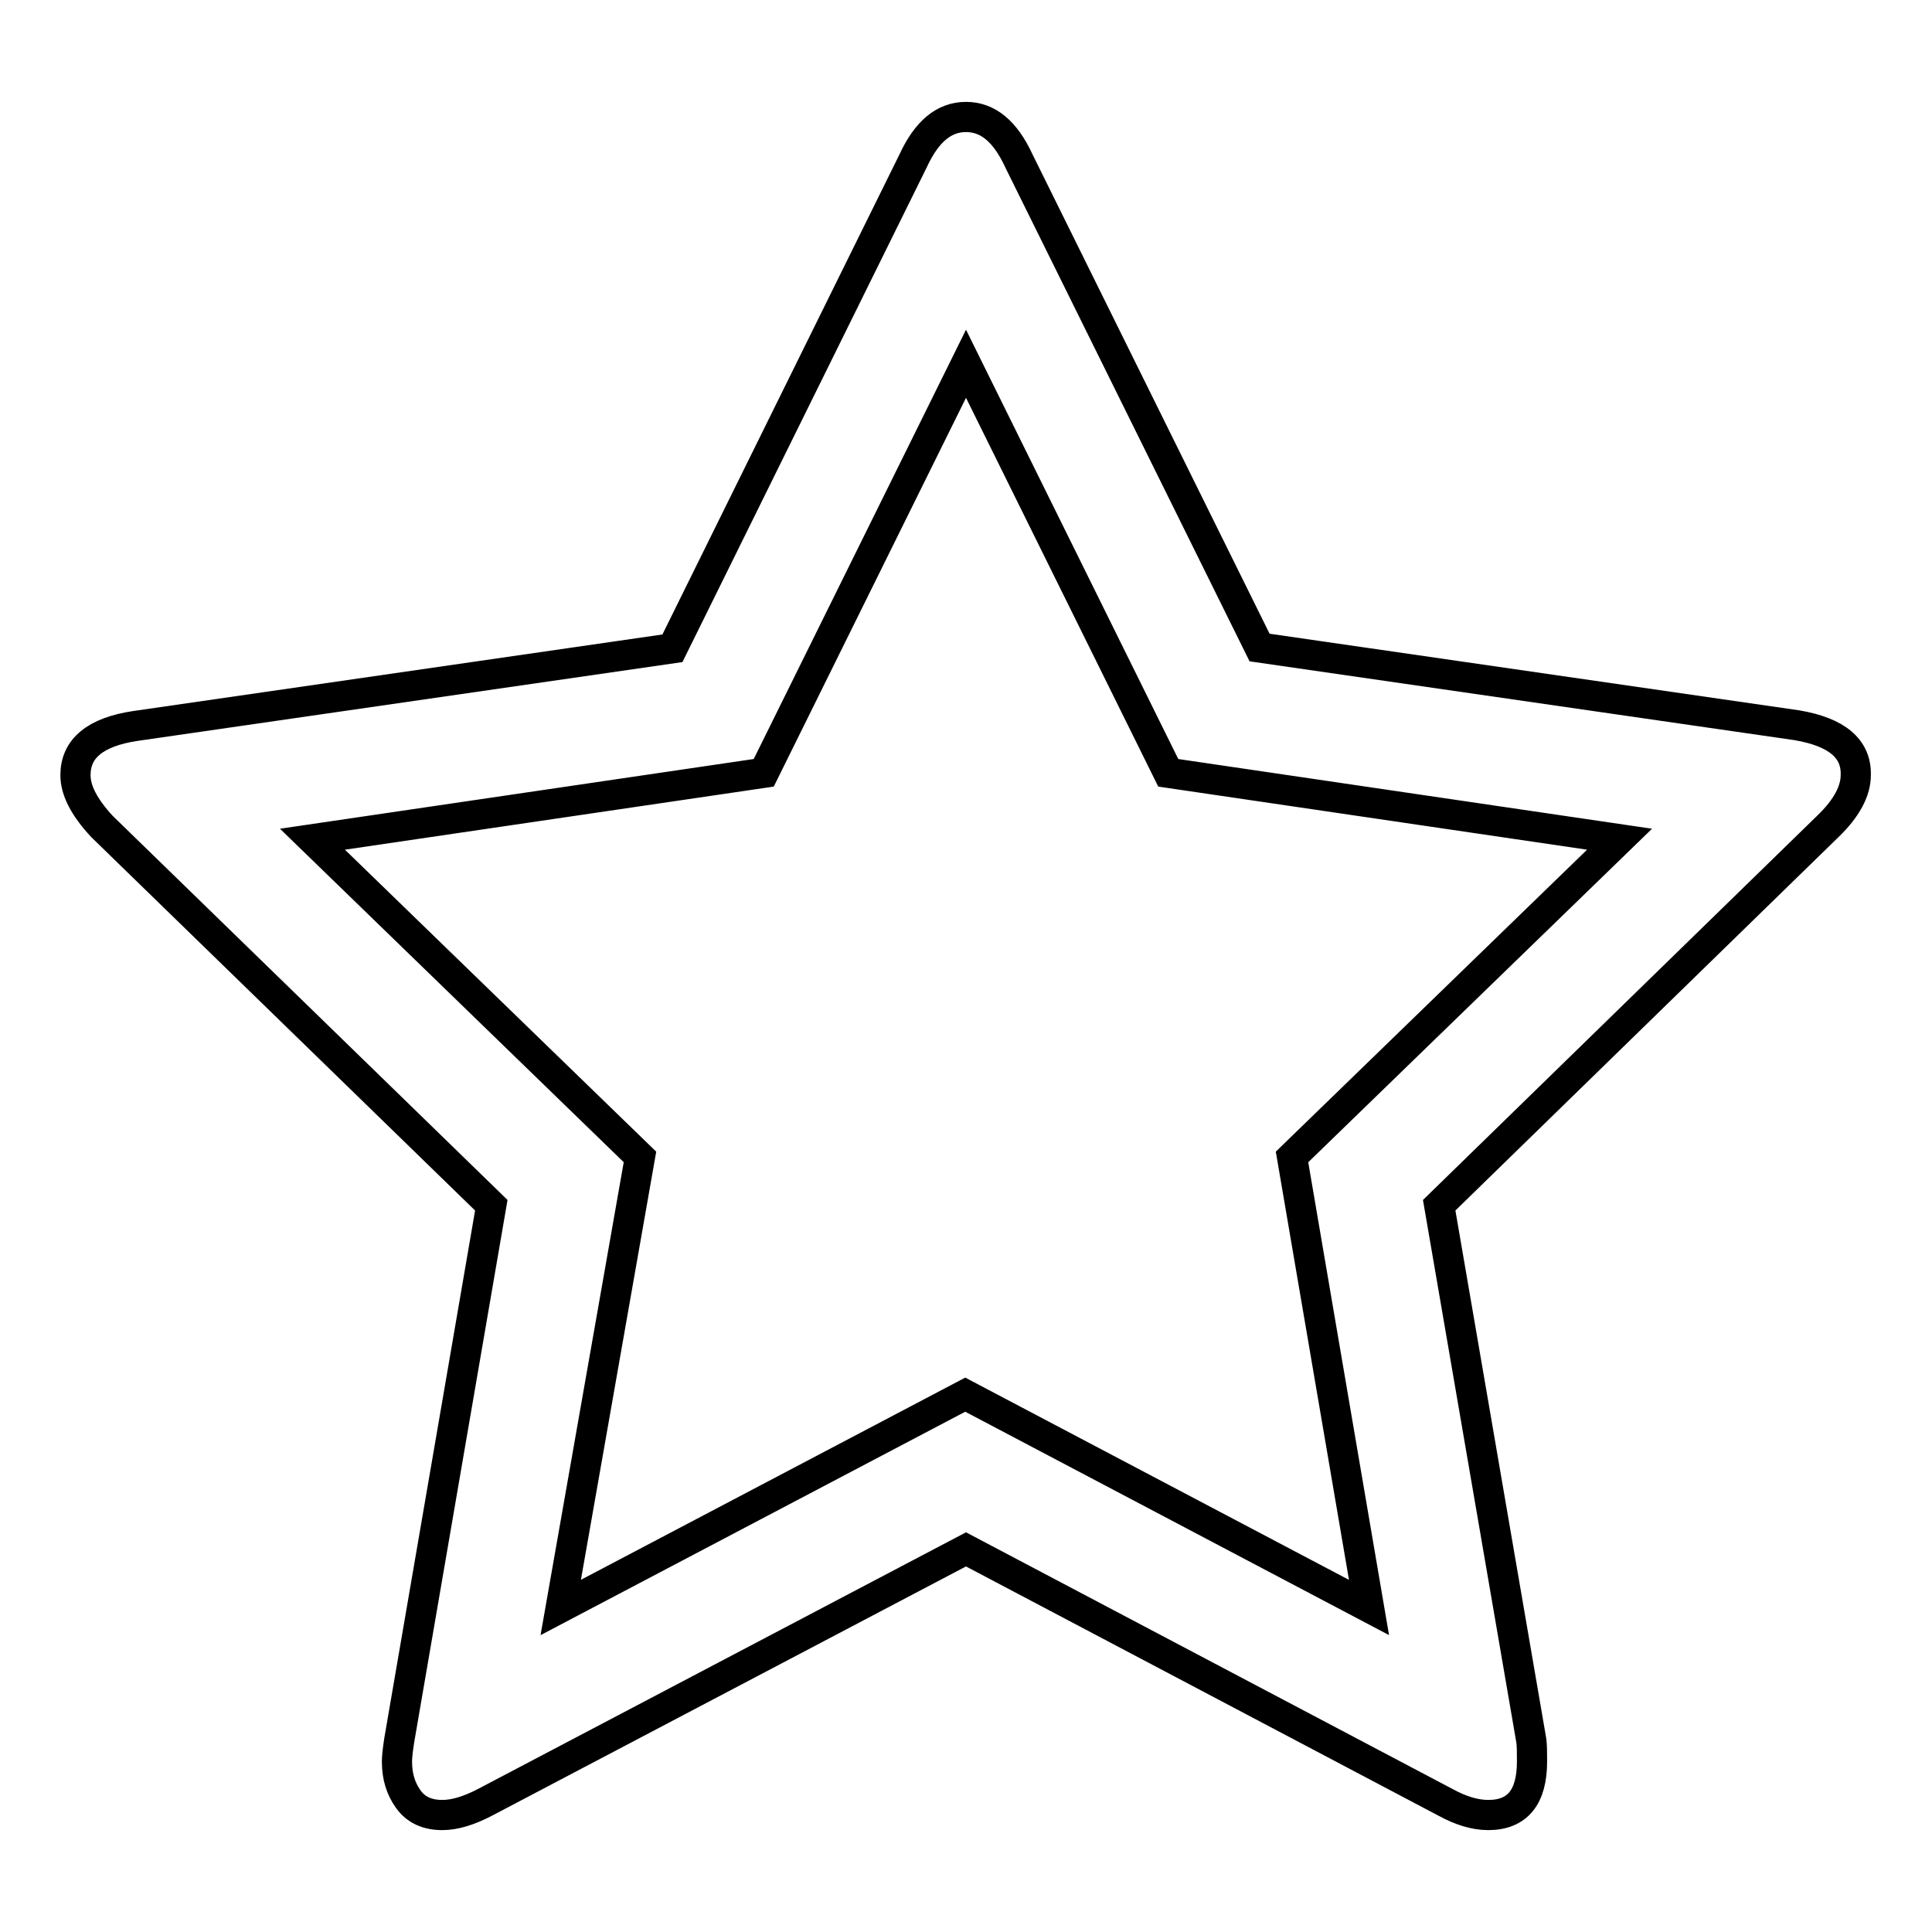
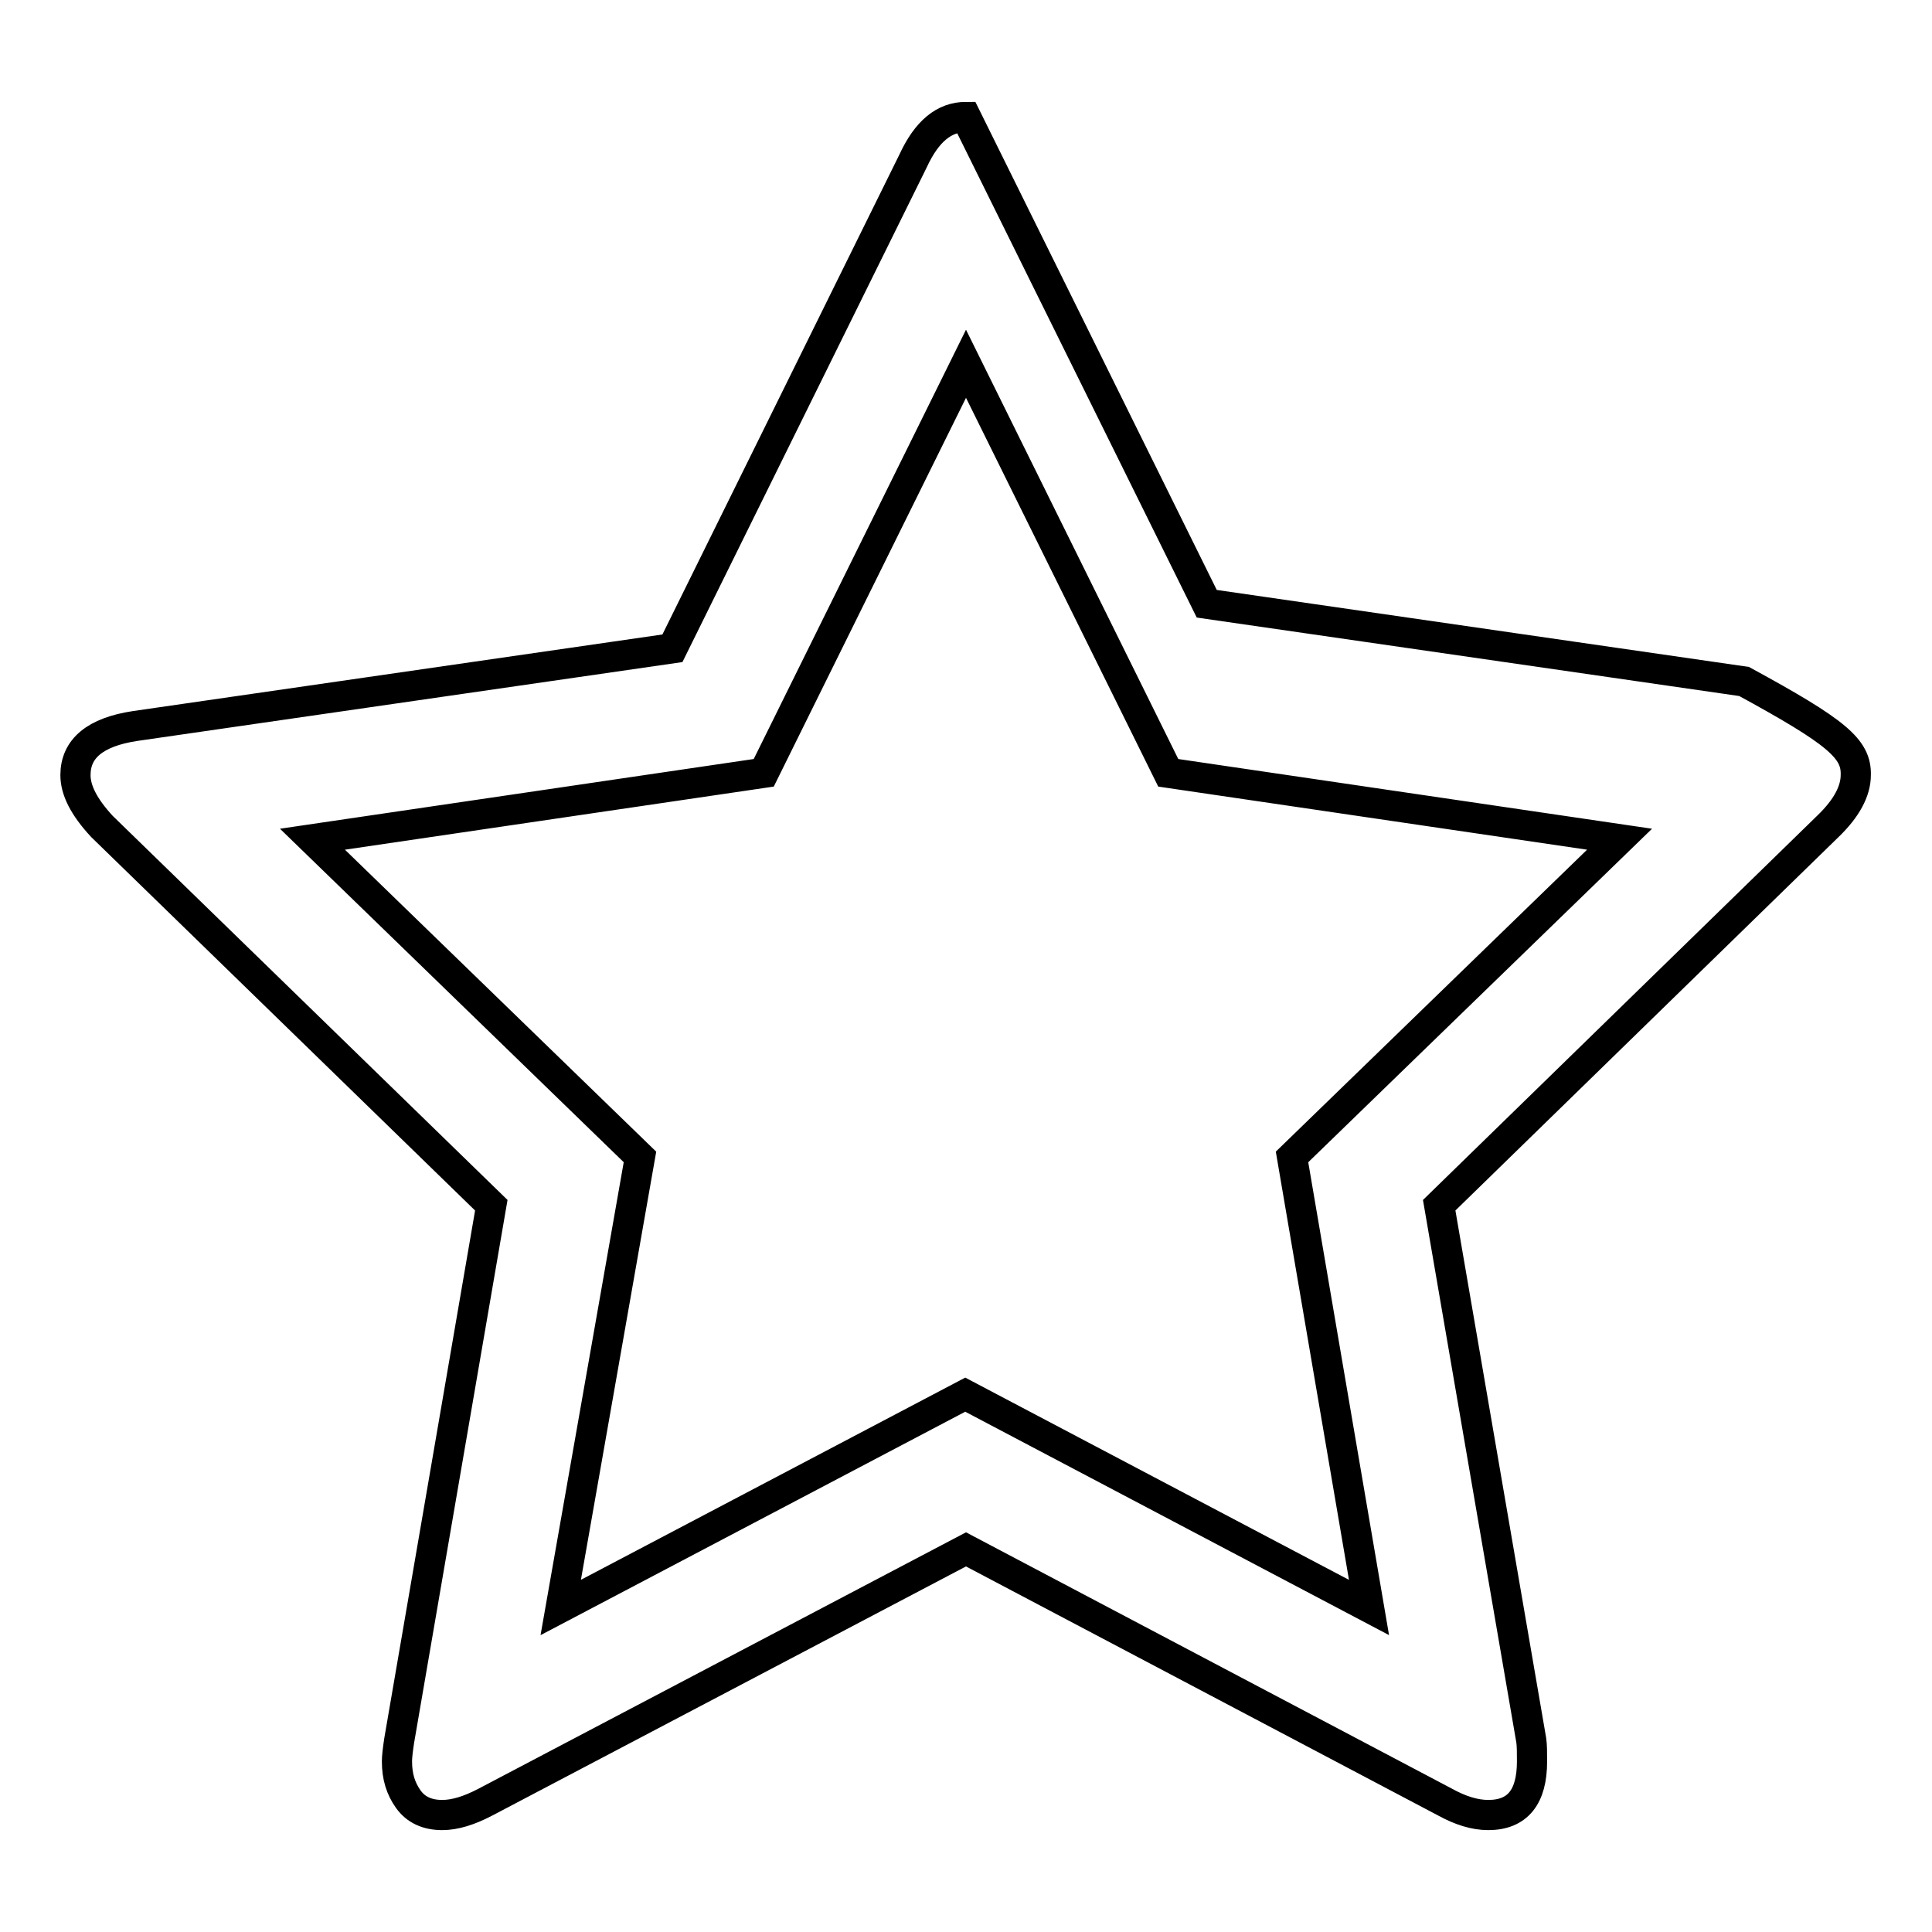
<svg xmlns="http://www.w3.org/2000/svg" version="1.1" x="0px" y="0px" viewBox="0 0 256 256" enable-background="new 0 0 256 256" xml:space="preserve">
  <g>
-     <path stroke-width="4" fill-opacity="0" stroke="#000000" d="M171.2,153.3l43.4-42.1l-59.8-8.8l-26.8-54.2l-26.8,54.2l-59.8,8.8l43.4,42.1L74.3,213l53.6-28.2l53.5,28.2 L171.2,153.3z M245.9,102.7c0,2.1-1.2,4.4-3.7,6.8l-51.5,50.2l12.2,70.9c0.1,0.7,0.1,1.6,0.1,2.8c0,4.7-1.9,7.1-5.8,7.1 c-1.8,0-3.7-0.6-5.7-1.7L128,205.3l-63.7,33.5c-2.1,1.1-4,1.7-5.7,1.7c-2,0-3.5-0.7-4.5-2.1c-1-1.4-1.5-3-1.5-5 c0-0.6,0.1-1.5,0.3-2.8l12.2-70.9l-51.6-50.2c-2.4-2.6-3.5-4.8-3.5-6.8c0-3.5,2.6-5.7,7.9-6.5l71.2-10.3L121,21.3 c1.8-3.9,4.1-5.8,7-5.8s5.2,1.9,7,5.8l31.9,64.5l71.2,10.3C243.4,97,246,99.2,245.9,102.7L245.9,102.7z" />
+     <path stroke-width="4" fill-opacity="0" stroke="#000000" d="M171.2,153.3l43.4-42.1l-59.8-8.8l-26.8-54.2l-26.8,54.2l-59.8,8.8l43.4,42.1L74.3,213l53.6-28.2l53.5,28.2 L171.2,153.3z M245.9,102.7c0,2.1-1.2,4.4-3.7,6.8l-51.5,50.2l12.2,70.9c0.1,0.7,0.1,1.6,0.1,2.8c0,4.7-1.9,7.1-5.8,7.1 c-1.8,0-3.7-0.6-5.7-1.7L128,205.3l-63.7,33.5c-2.1,1.1-4,1.7-5.7,1.7c-2,0-3.5-0.7-4.5-2.1c-1-1.4-1.5-3-1.5-5 c0-0.6,0.1-1.5,0.3-2.8l12.2-70.9l-51.6-50.2c-2.4-2.6-3.5-4.8-3.5-6.8c0-3.5,2.6-5.7,7.9-6.5l71.2-10.3L121,21.3 c1.8-3.9,4.1-5.8,7-5.8l31.9,64.5l71.2,10.3C243.4,97,246,99.2,245.9,102.7L245.9,102.7z" />
  </g>
</svg>